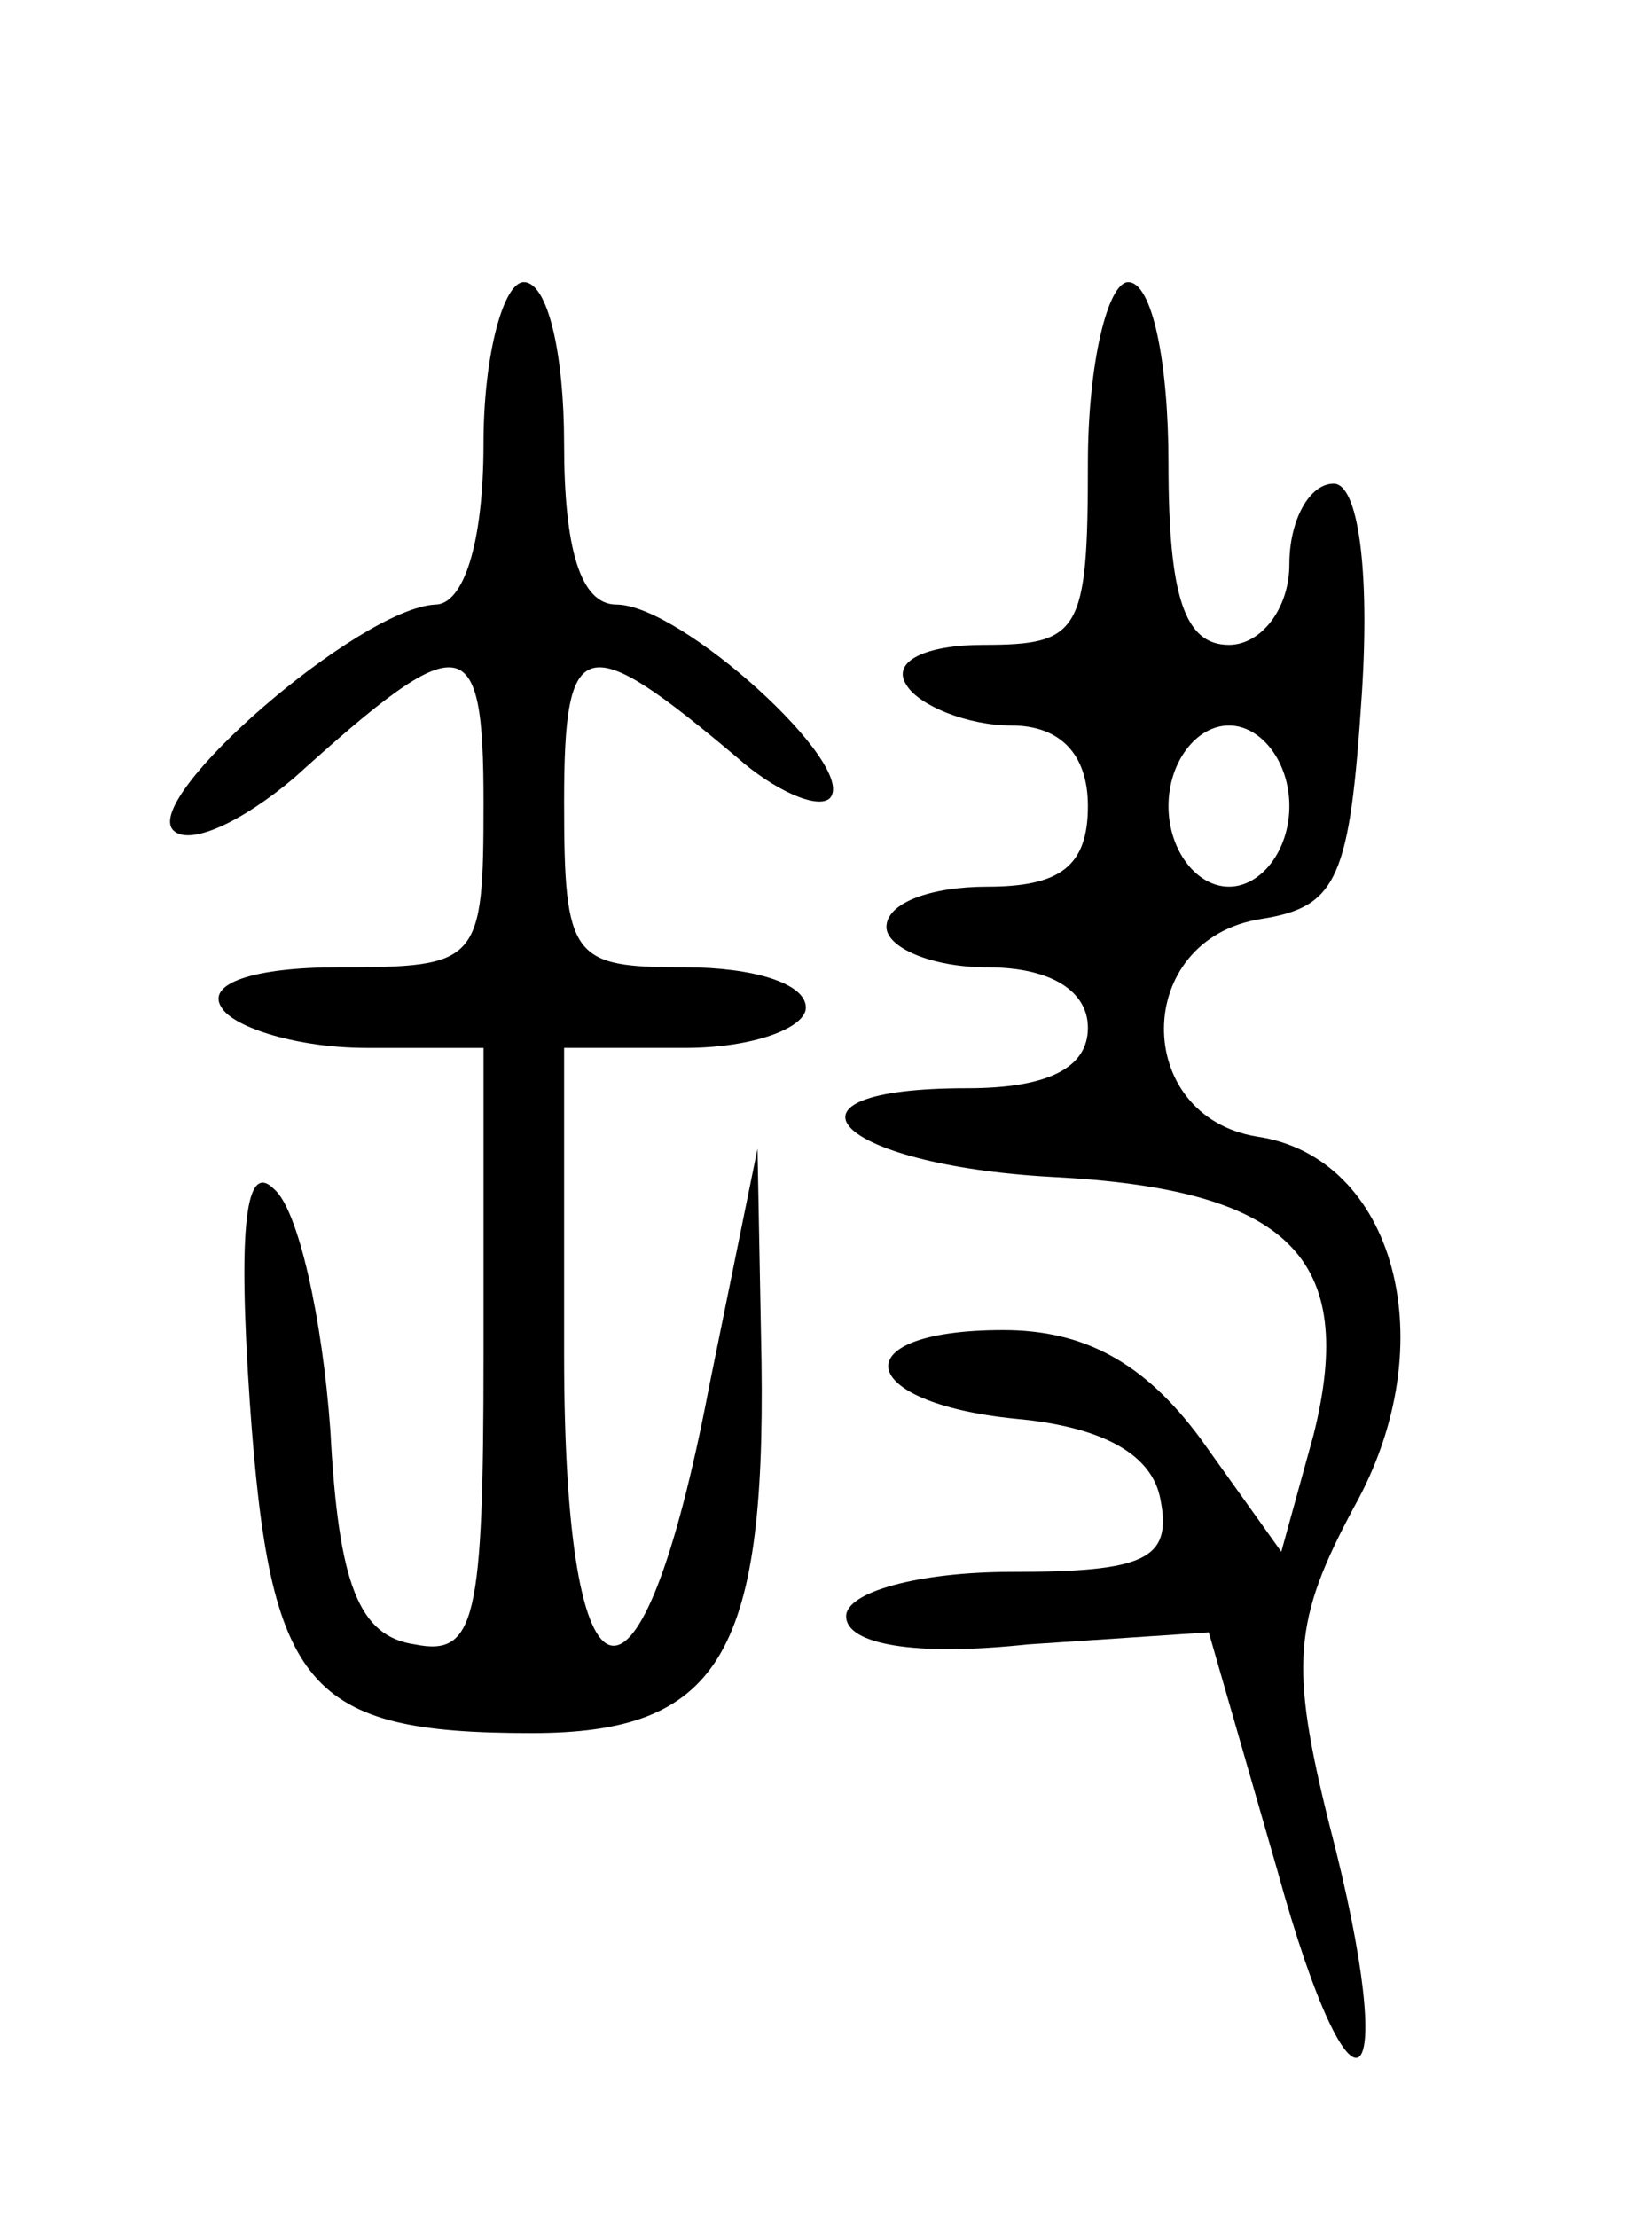
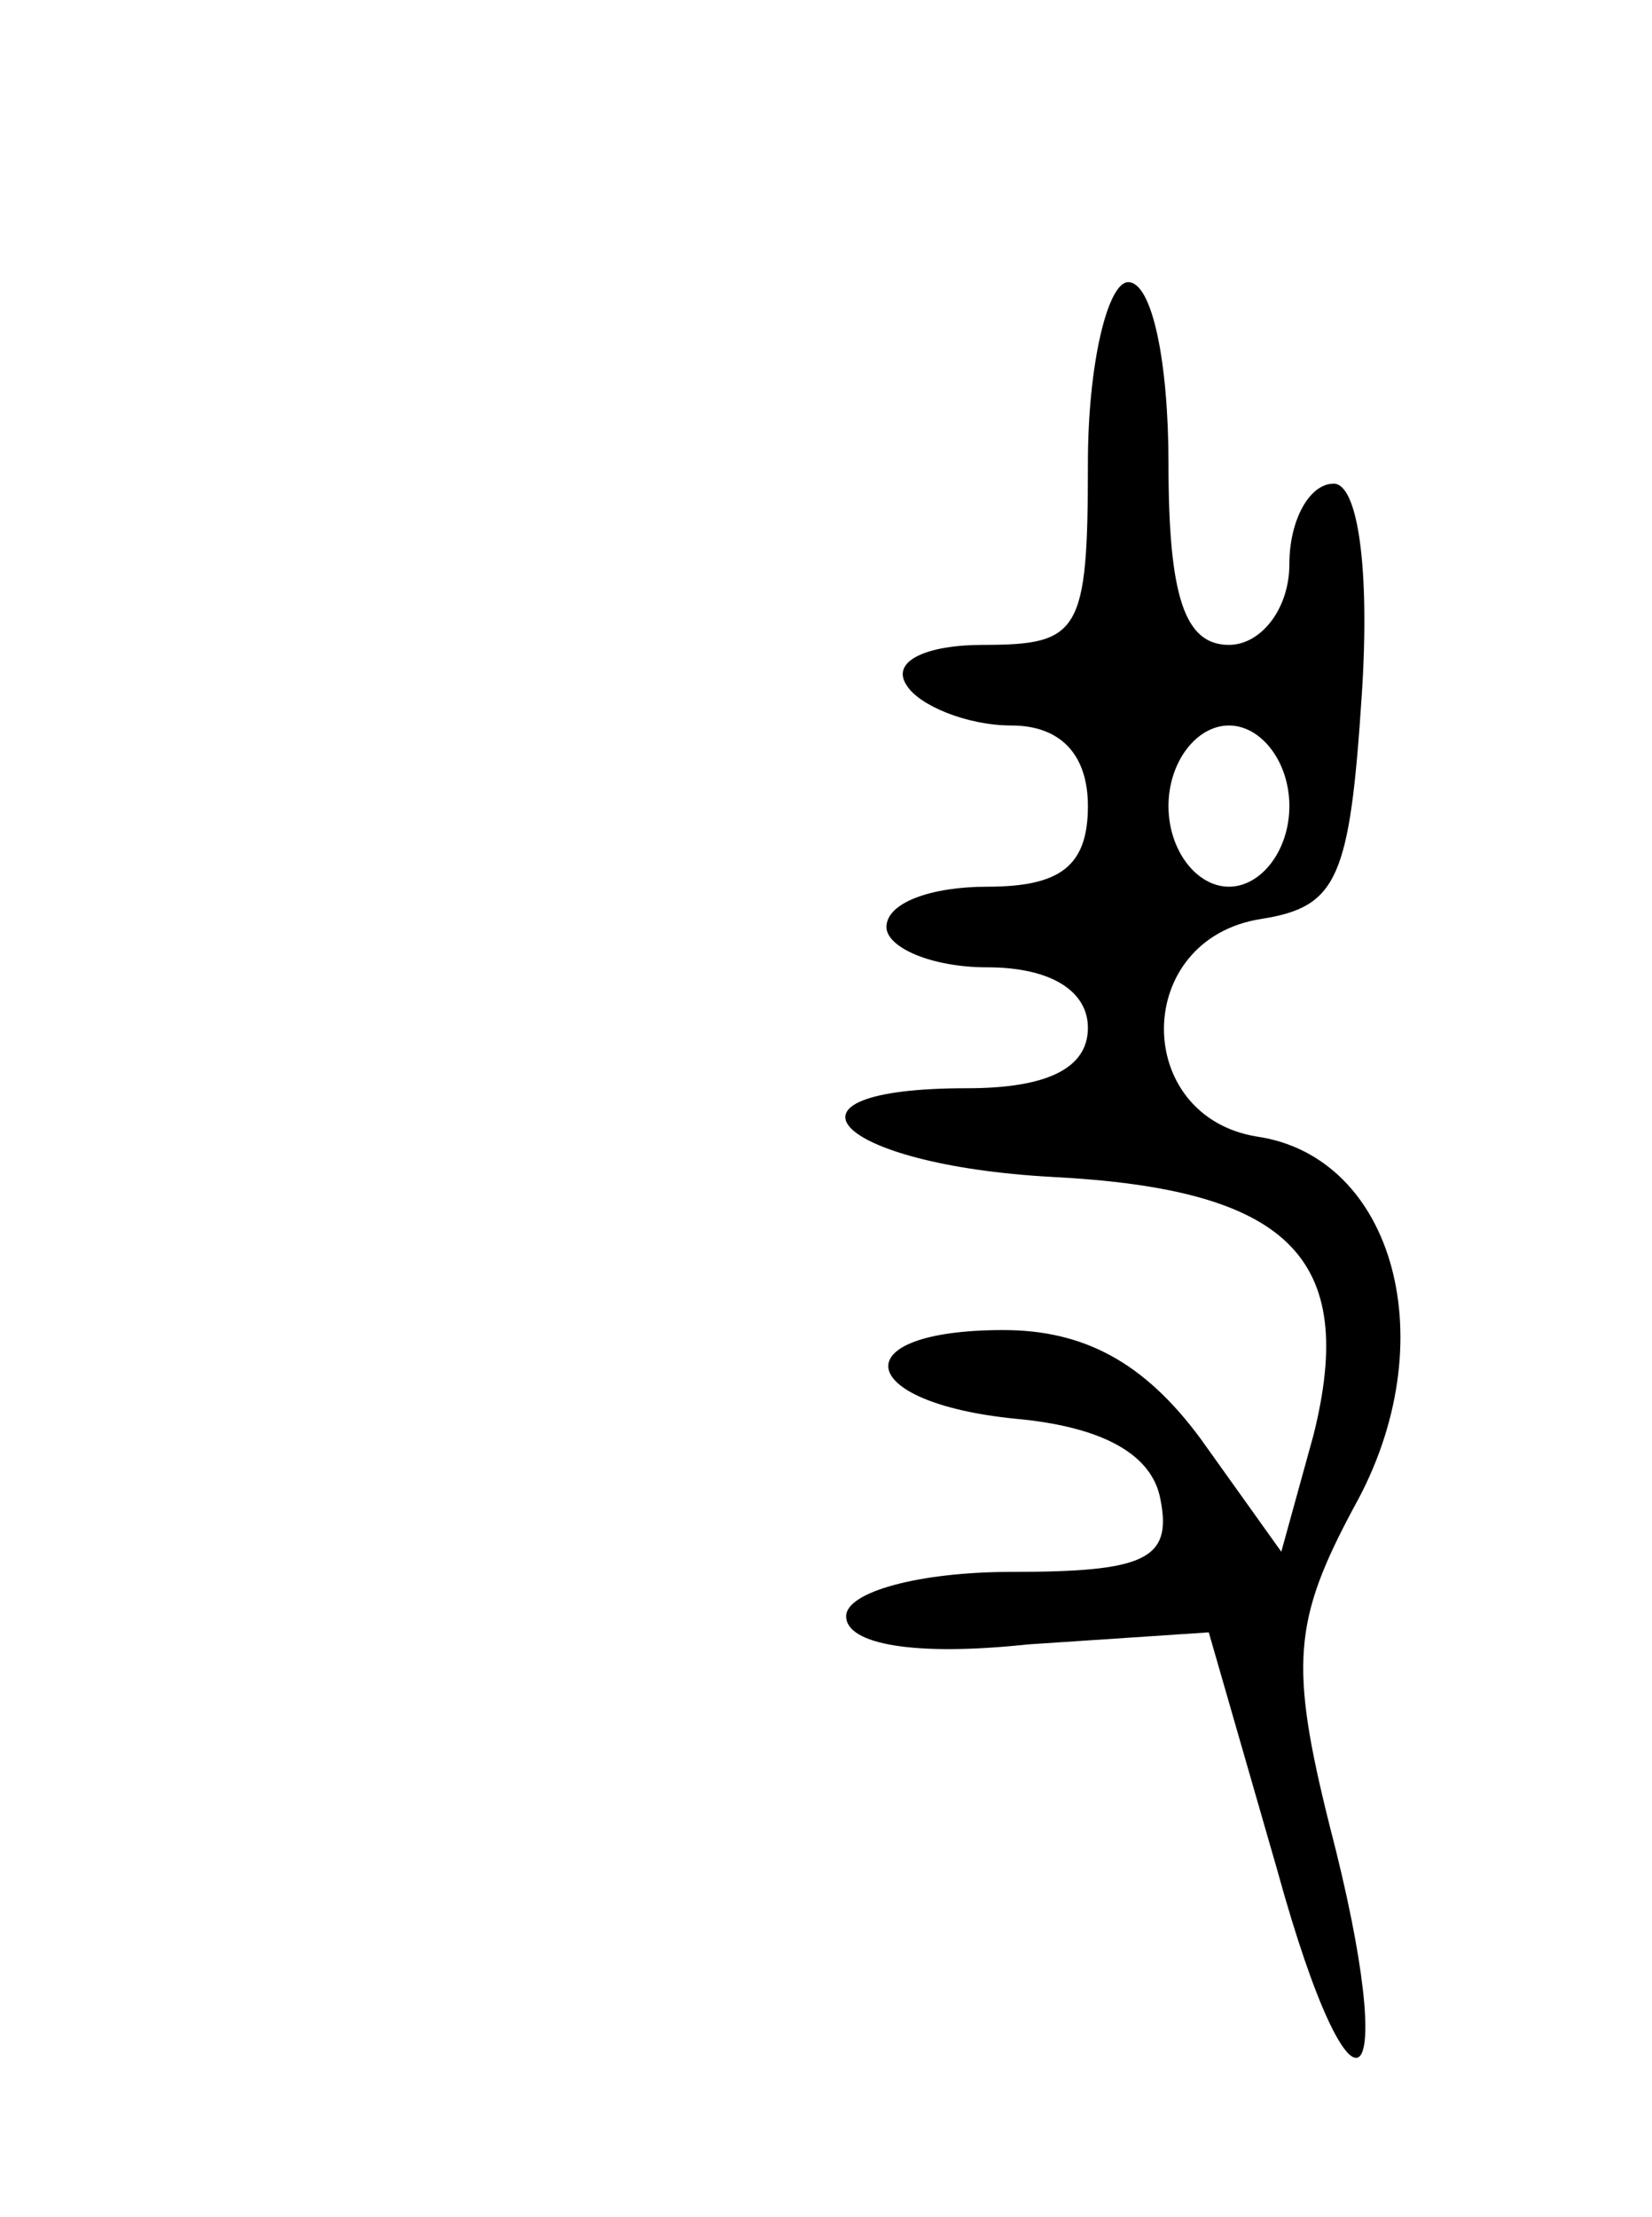
<svg xmlns="http://www.w3.org/2000/svg" version="1.0" width="41pt" height="55pt" viewBox="0 0 41 55" preserveAspectRatio="xMidYMid meet">
  <g transform="translate(0,55) scale(0.1,-0.1)" fill="#000000" stroke="none">
-     <path d="M120 440 c0 -25 -5 -40 -12 -40 -19 -1 -73 -48 -65 -56 4 -4 17 2 30 13 42 38 47 37 47 -6 0 -40 -1 -41 -36 -41 -21 0 -33 -4 -29 -10 3 -5 19 -10 36 -10 l29 0 0 -76 c0 -66 -2 -75 -17 -72 -14 2 -19 15 -21 53 -2 28 -8 55 -14 60 -7 7 -9 -9 -6 -53 5 -71 14 -82 70 -82 46 0 58 19 57 92 l-1 53 -12 -59 c-17 -89 -36 -85 -36 8 l0 76 30 0 c17 0 30 5 30 10 0 6 -13 10 -30 10 -28 0 -30 2 -30 41 0 42 5 43 43 11 9 -8 20 -13 23 -10 7 8 -37 48 -53 48 -9 0 -13 14 -13 40 0 22 -4 40 -10 40 -5 0 -10 -18 -10 -40z" />
    <path d="M270 435 c0 -42 -2 -45 -26 -45 -14 0 -23 -4 -19 -10 3 -5 15 -10 26 -10 12 0 19 -7 19 -20 0 -15 -7 -20 -25 -20 -14 0 -25 -4 -25 -10 0 -5 11 -10 25 -10 16 0 25 -6 25 -15 0 -10 -10 -15 -30 -15 -51 0 -33 -19 21 -22 59 -3 76 -20 65 -64 l-8 -29 -20 28 c-14 19 -29 27 -49 27 -40 0 -37 -18 3 -22 22 -2 34 -9 36 -20 3 -15 -4 -18 -37 -18 -23 0 -41 -5 -41 -11 0 -7 17 -10 45 -7 l45 3 17 -59 c19 -69 31 -58 13 11 -10 40 -9 51 6 79 23 41 10 87 -24 92 -31 5 -31 49 1 54 19 3 22 10 25 56 2 31 -1 52 -7 52 -6 0 -11 -9 -11 -20 0 -11 -7 -20 -15 -20 -11 0 -15 12 -15 45 0 25 -4 45 -10 45 -5 0 -10 -20 -10 -45z m50 -85 c0 -11 -7 -20 -15 -20 -8 0 -15 9 -15 20 0 11 7 20 15 20 8 0 15 -9 15 -20z" />
  </g>
</svg>